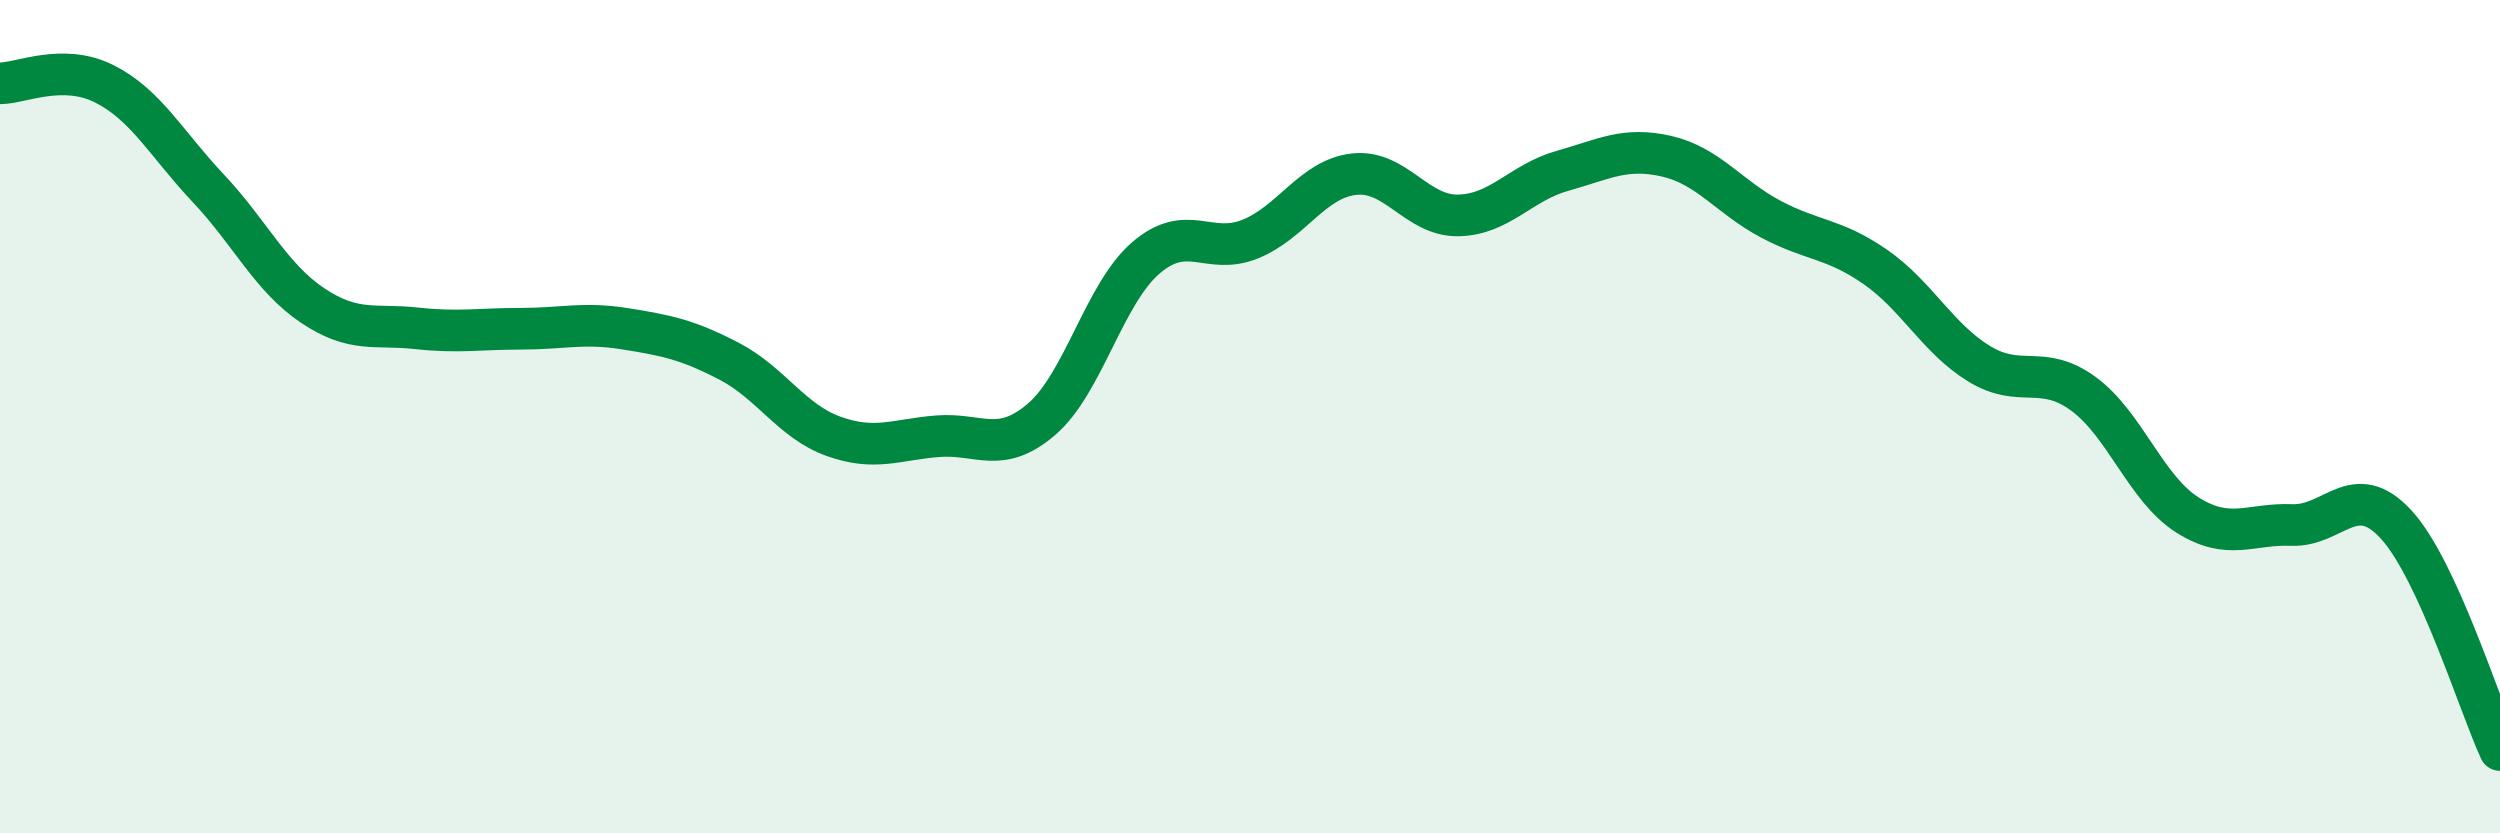
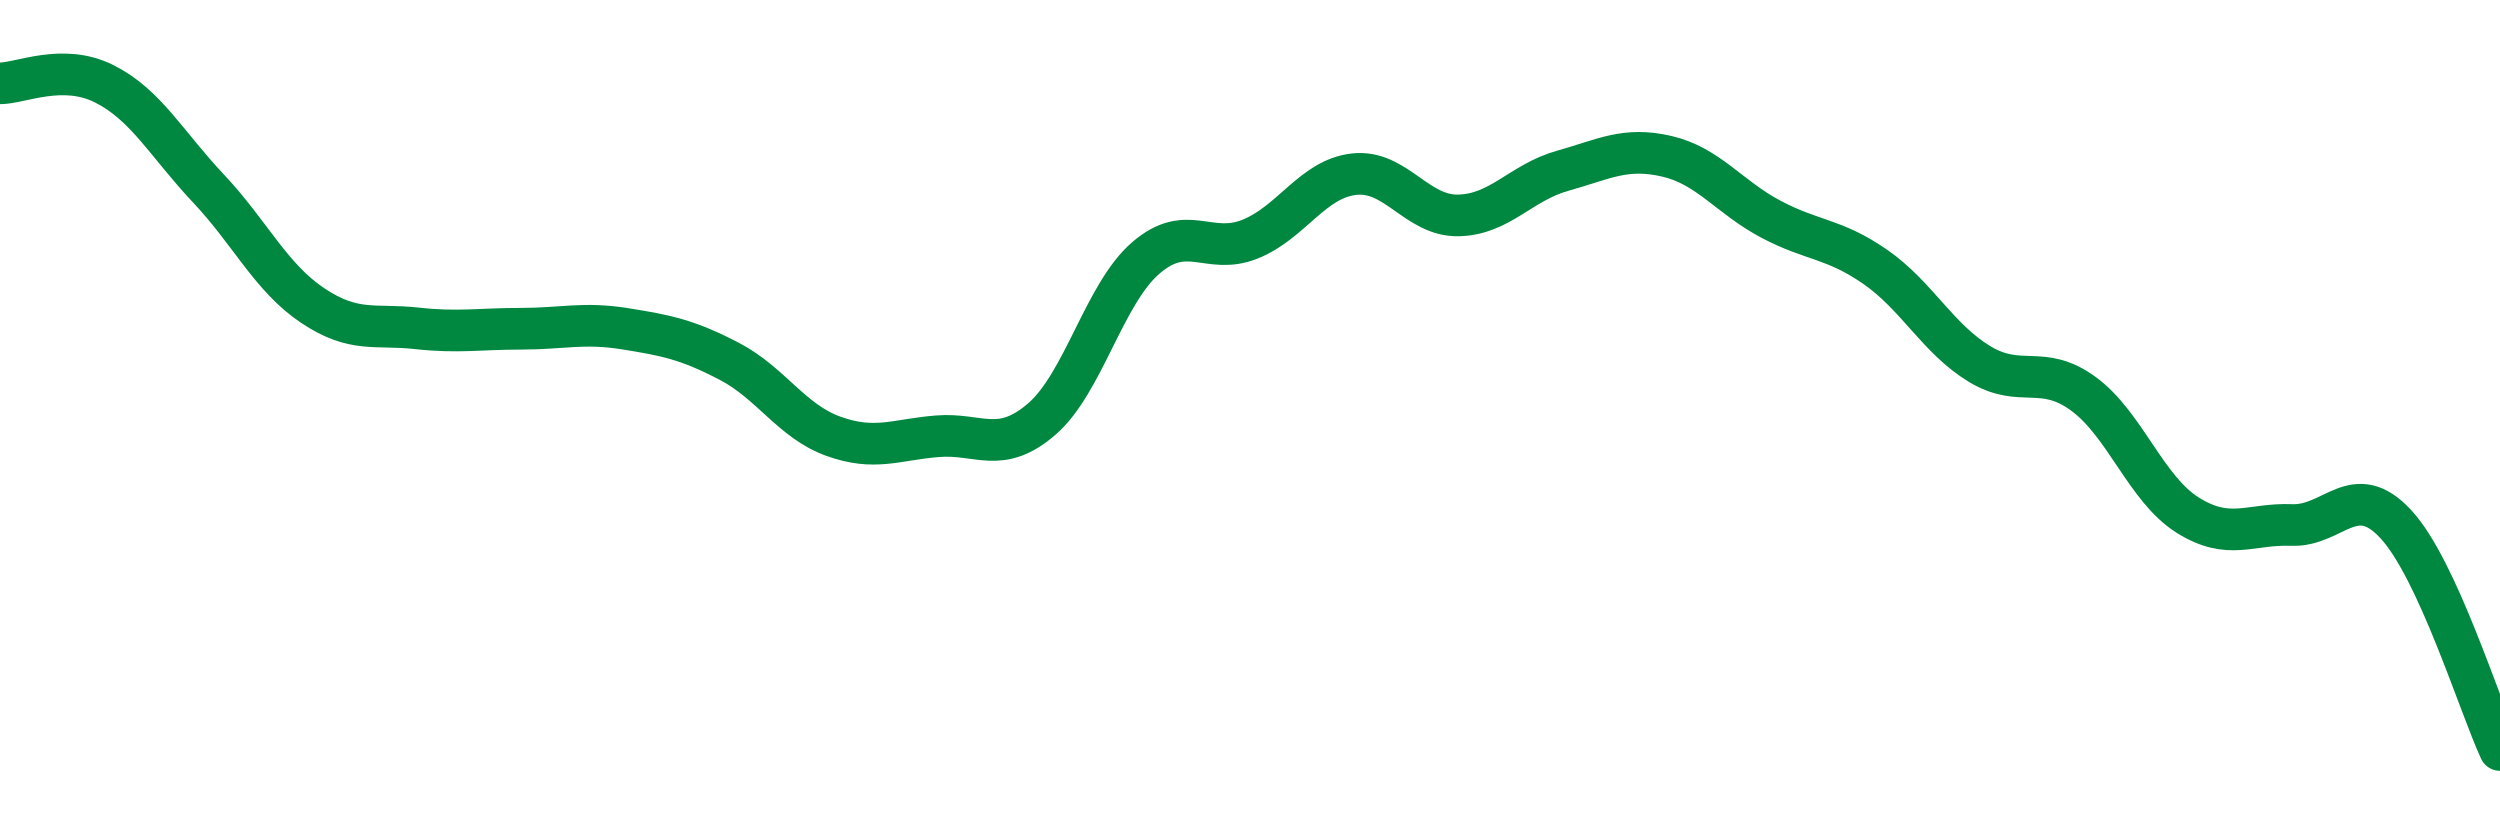
<svg xmlns="http://www.w3.org/2000/svg" width="60" height="20" viewBox="0 0 60 20">
-   <path d="M 0,2 C 0.5,2 1.5,1.51 2.5,2.01 C 3.5,2.51 4,3.46 5,4.52 C 6,5.58 6.5,6.66 7.5,7.33 C 8.5,8 9,7.77 10,7.88 C 11,7.99 11.5,7.89 12.5,7.89 C 13.5,7.89 14,7.73 15,7.89 C 16,8.05 16.5,8.15 17.5,8.67 C 18.5,9.19 19,10.11 20,10.47 C 21,10.83 21.5,10.55 22.5,10.47 C 23.5,10.39 24,10.92 25,10.06 C 26,9.2 26.5,7.05 27.5,6.19 C 28.5,5.33 29,6.14 30,5.74 C 31,5.34 31.5,4.29 32.5,4.18 C 33.5,4.07 34,5.19 35,5.17 C 36,5.15 36.5,4.38 37.5,4.1 C 38.5,3.82 39,3.52 40,3.75 C 41,3.98 41.5,4.73 42.5,5.26 C 43.5,5.79 44,5.71 45,6.4 C 46,7.09 46.5,8.12 47.5,8.73 C 48.5,9.34 49,8.72 50,9.45 C 51,10.18 51.5,11.73 52.5,12.36 C 53.5,12.99 54,12.56 55,12.6 C 56,12.64 56.5,11.5 57.5,12.58 C 58.5,13.66 59.5,16.92 60,18L60 20L0 20Z" fill="#008740" opacity="0.1" stroke-linecap="round" stroke-linejoin="round" />
  <path d="M 0,2 C 0.5,2 1.5,1.51 2.5,2.01 C 3.5,2.51 4,3.46 5,4.52 C 6,5.58 6.5,6.66 7.5,7.33 C 8.5,8 9,7.77 10,7.88 C 11,7.99 11.5,7.89 12.5,7.89 C 13.5,7.89 14,7.73 15,7.89 C 16,8.05 16.5,8.15 17.5,8.67 C 18.5,9.19 19,10.11 20,10.47 C 21,10.83 21.5,10.55 22.5,10.47 C 23.5,10.39 24,10.92 25,10.06 C 26,9.2 26.5,7.05 27.5,6.19 C 28.5,5.33 29,6.14 30,5.74 C 31,5.34 31.5,4.29 32.5,4.18 C 33.5,4.07 34,5.19 35,5.17 C 36,5.15 36.5,4.38 37.5,4.1 C 38.5,3.82 39,3.52 40,3.75 C 41,3.98 41.5,4.73 42.5,5.26 C 43.5,5.79 44,5.71 45,6.4 C 46,7.09 46.5,8.12 47.5,8.73 C 48.5,9.34 49,8.72 50,9.45 C 51,10.18 51.5,11.73 52.5,12.36 C 53.5,12.99 54,12.56 55,12.6 C 56,12.64 56.5,11.5 57.5,12.58 C 58.5,13.66 59.5,16.92 60,18" stroke="#008740" stroke-width="1" fill="none" stroke-linecap="round" stroke-linejoin="round" />
</svg>